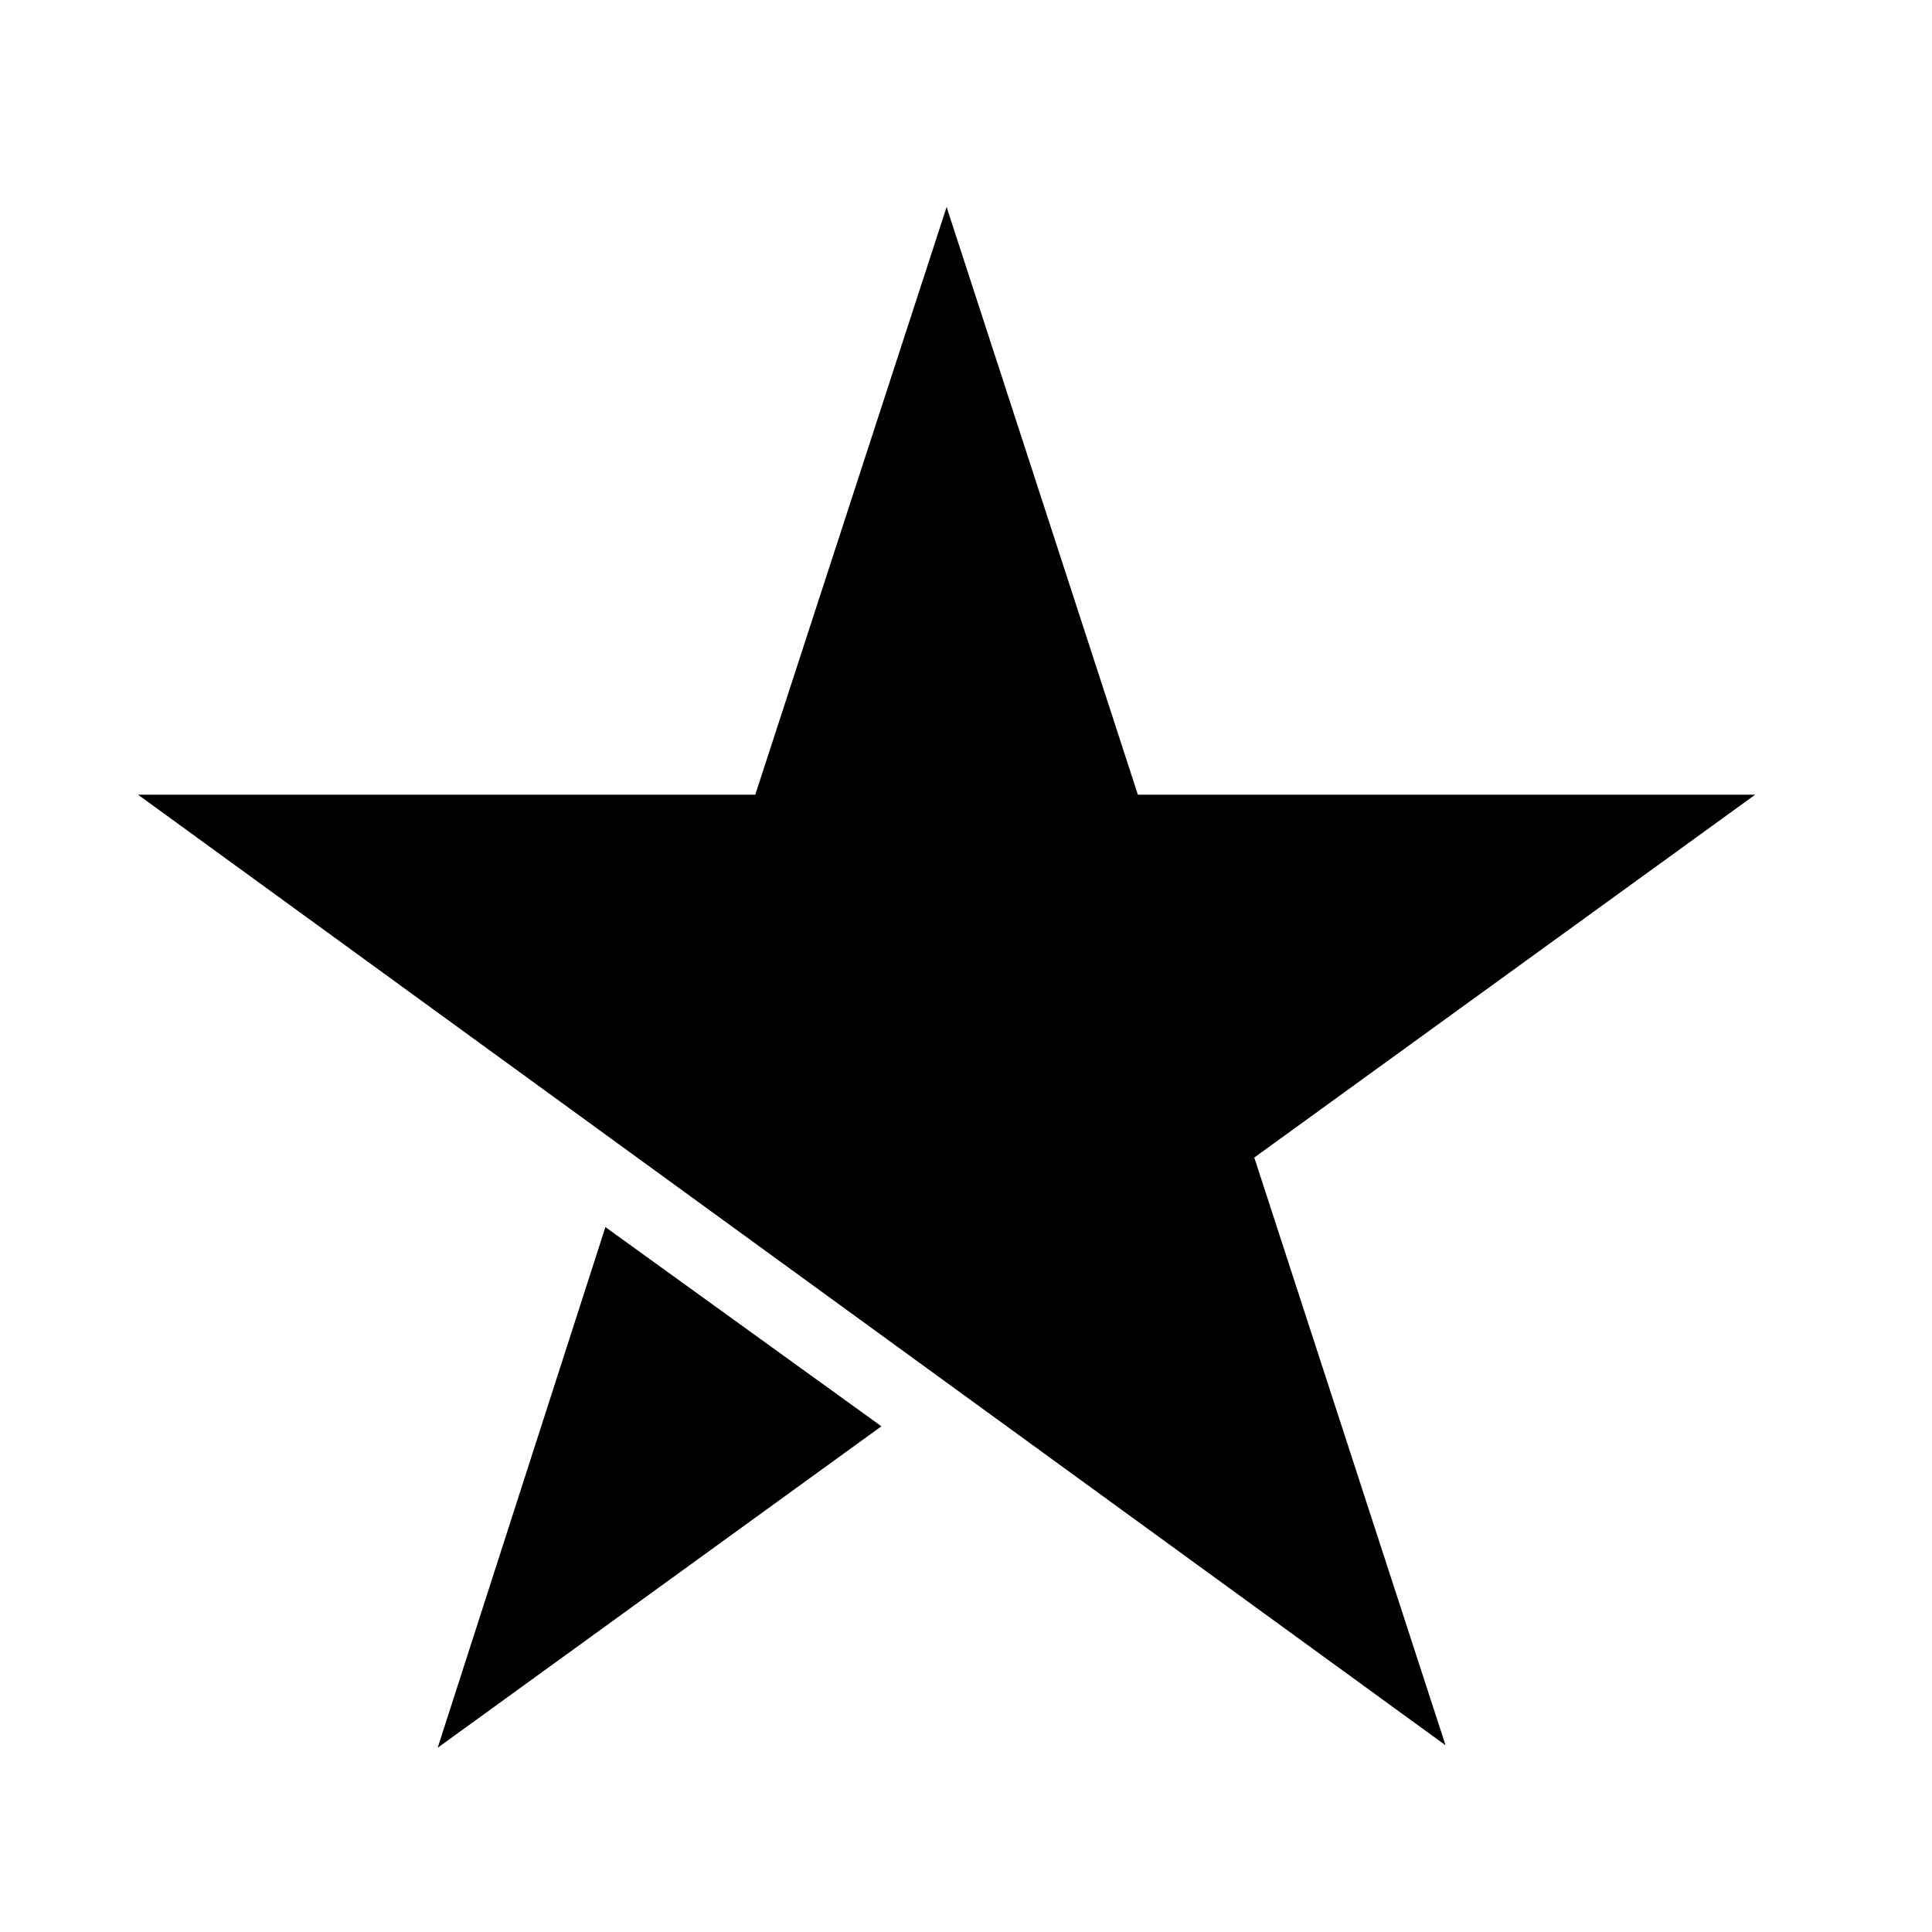
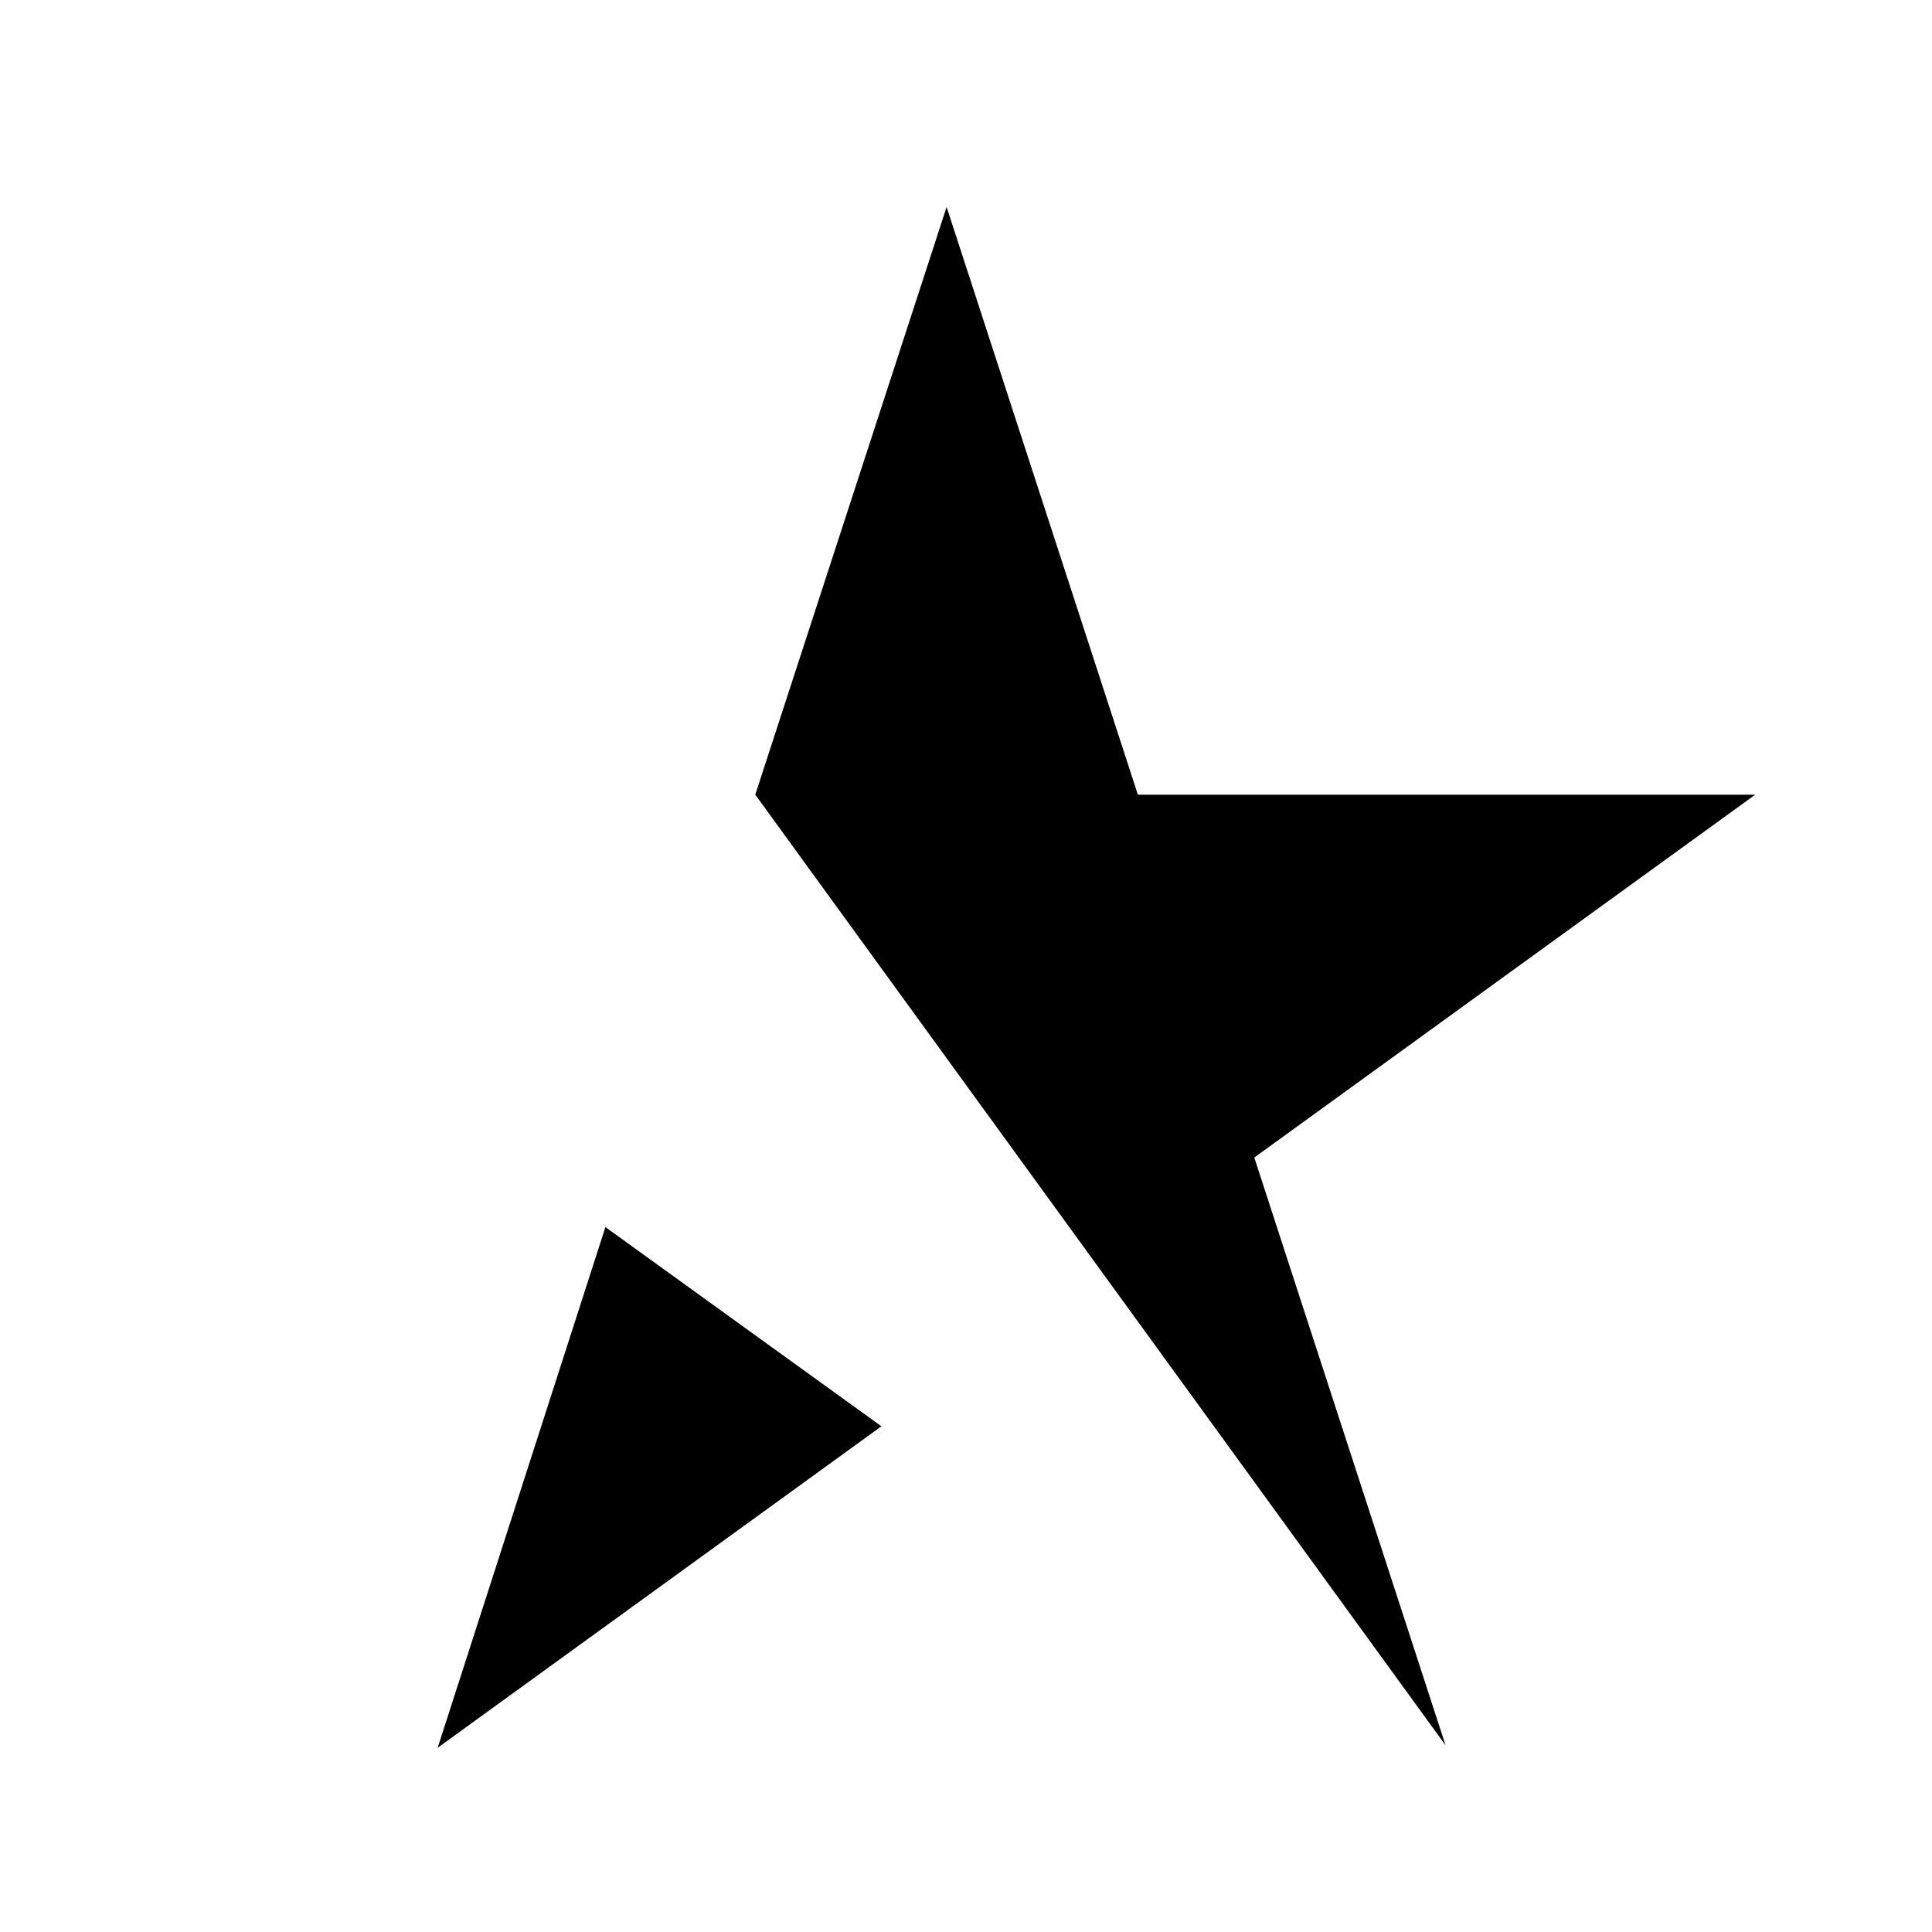
<svg xmlns="http://www.w3.org/2000/svg" viewBox="0 0 28 28" height="28px" width="28px">
  <title>icon3@1x</title>
  <g fill-rule="evenodd" fill="none" stroke-width="1" stroke="none" id="ebike">
    <g fill-rule="nonzero" id="icon-07">
-       <rect height="28" width="28" y="0" x="0" opacity="0.222" id="icon3" />
-       <path fill="#000000" id="Path_287" d="M6.343,25.33 L12.774,20.671 L8.774,17.784 L6.343,25.33 Z M13.719,3 L10.946,11.517 L2,11.517 L20.95,25.294 L18.178,16.776 L25.438,11.517 L16.491,11.517 L13.719,3 Z" />
+       <path fill="#000000" id="Path_287" d="M6.343,25.33 L12.774,20.671 L8.774,17.784 L6.343,25.33 Z M13.719,3 L10.946,11.517 L20.95,25.294 L18.178,16.776 L25.438,11.517 L16.491,11.517 L13.719,3 Z" />
    </g>
  </g>
</svg>